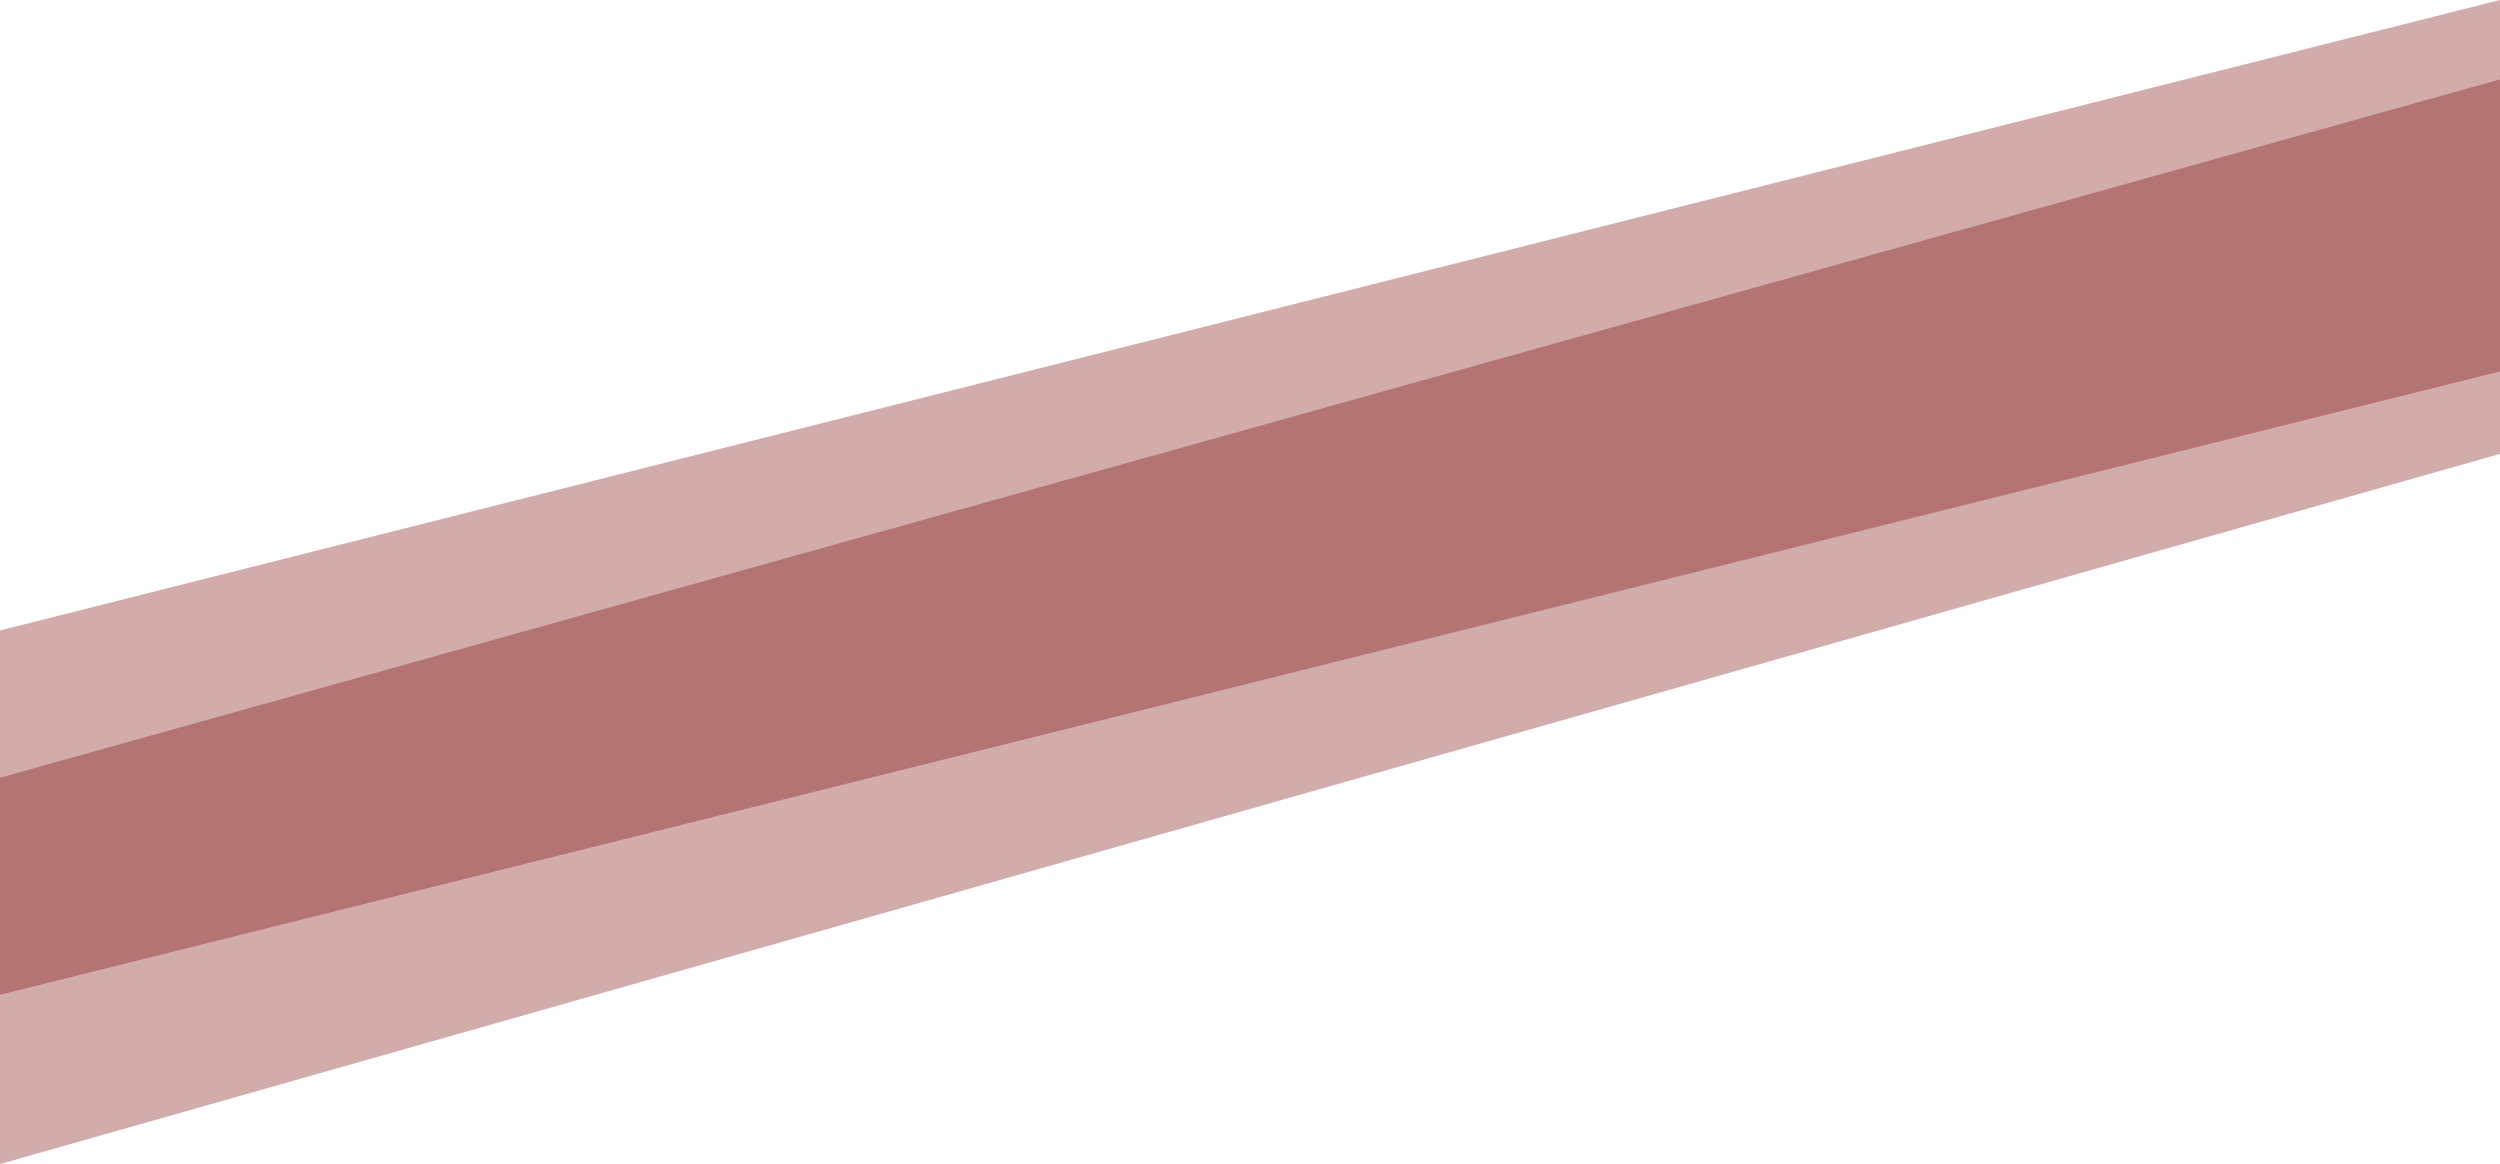
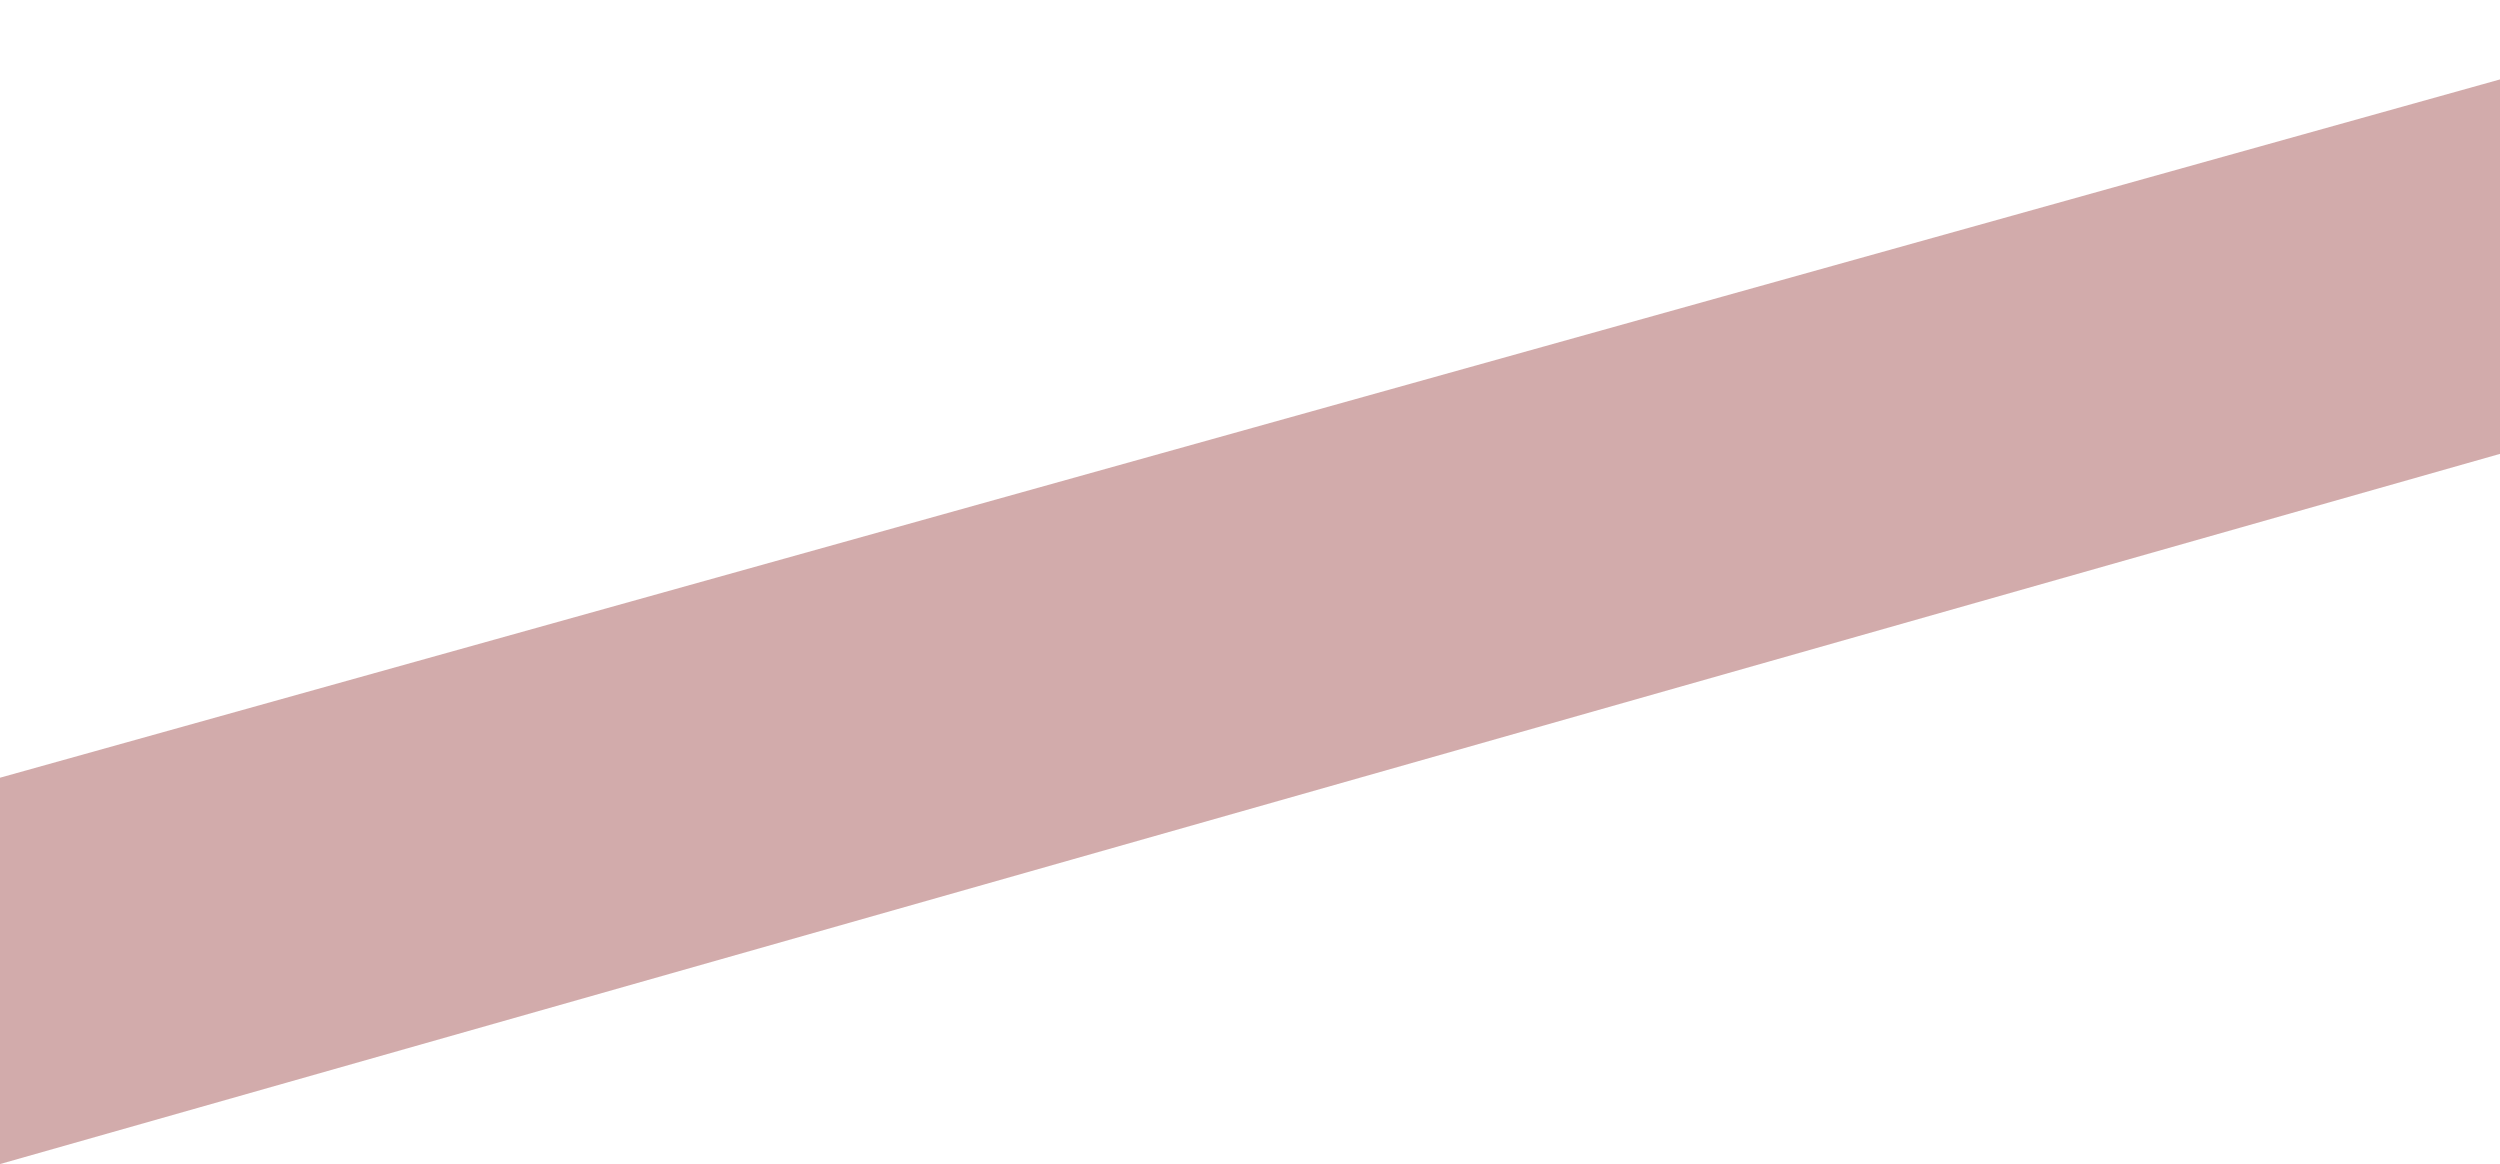
<svg xmlns="http://www.w3.org/2000/svg" width="1920" height="894" viewBox="0 0 1920 894" fill="none">
  <path d="M0 597.284L1920 61V348.572L0 894V597.284Z" fill="#7E1111" fill-opacity="0.35" />
-   <path d="M0 484.187L1920 0V285.3L0 764V484.187Z" fill="#7E1111" fill-opacity="0.35" />
</svg>